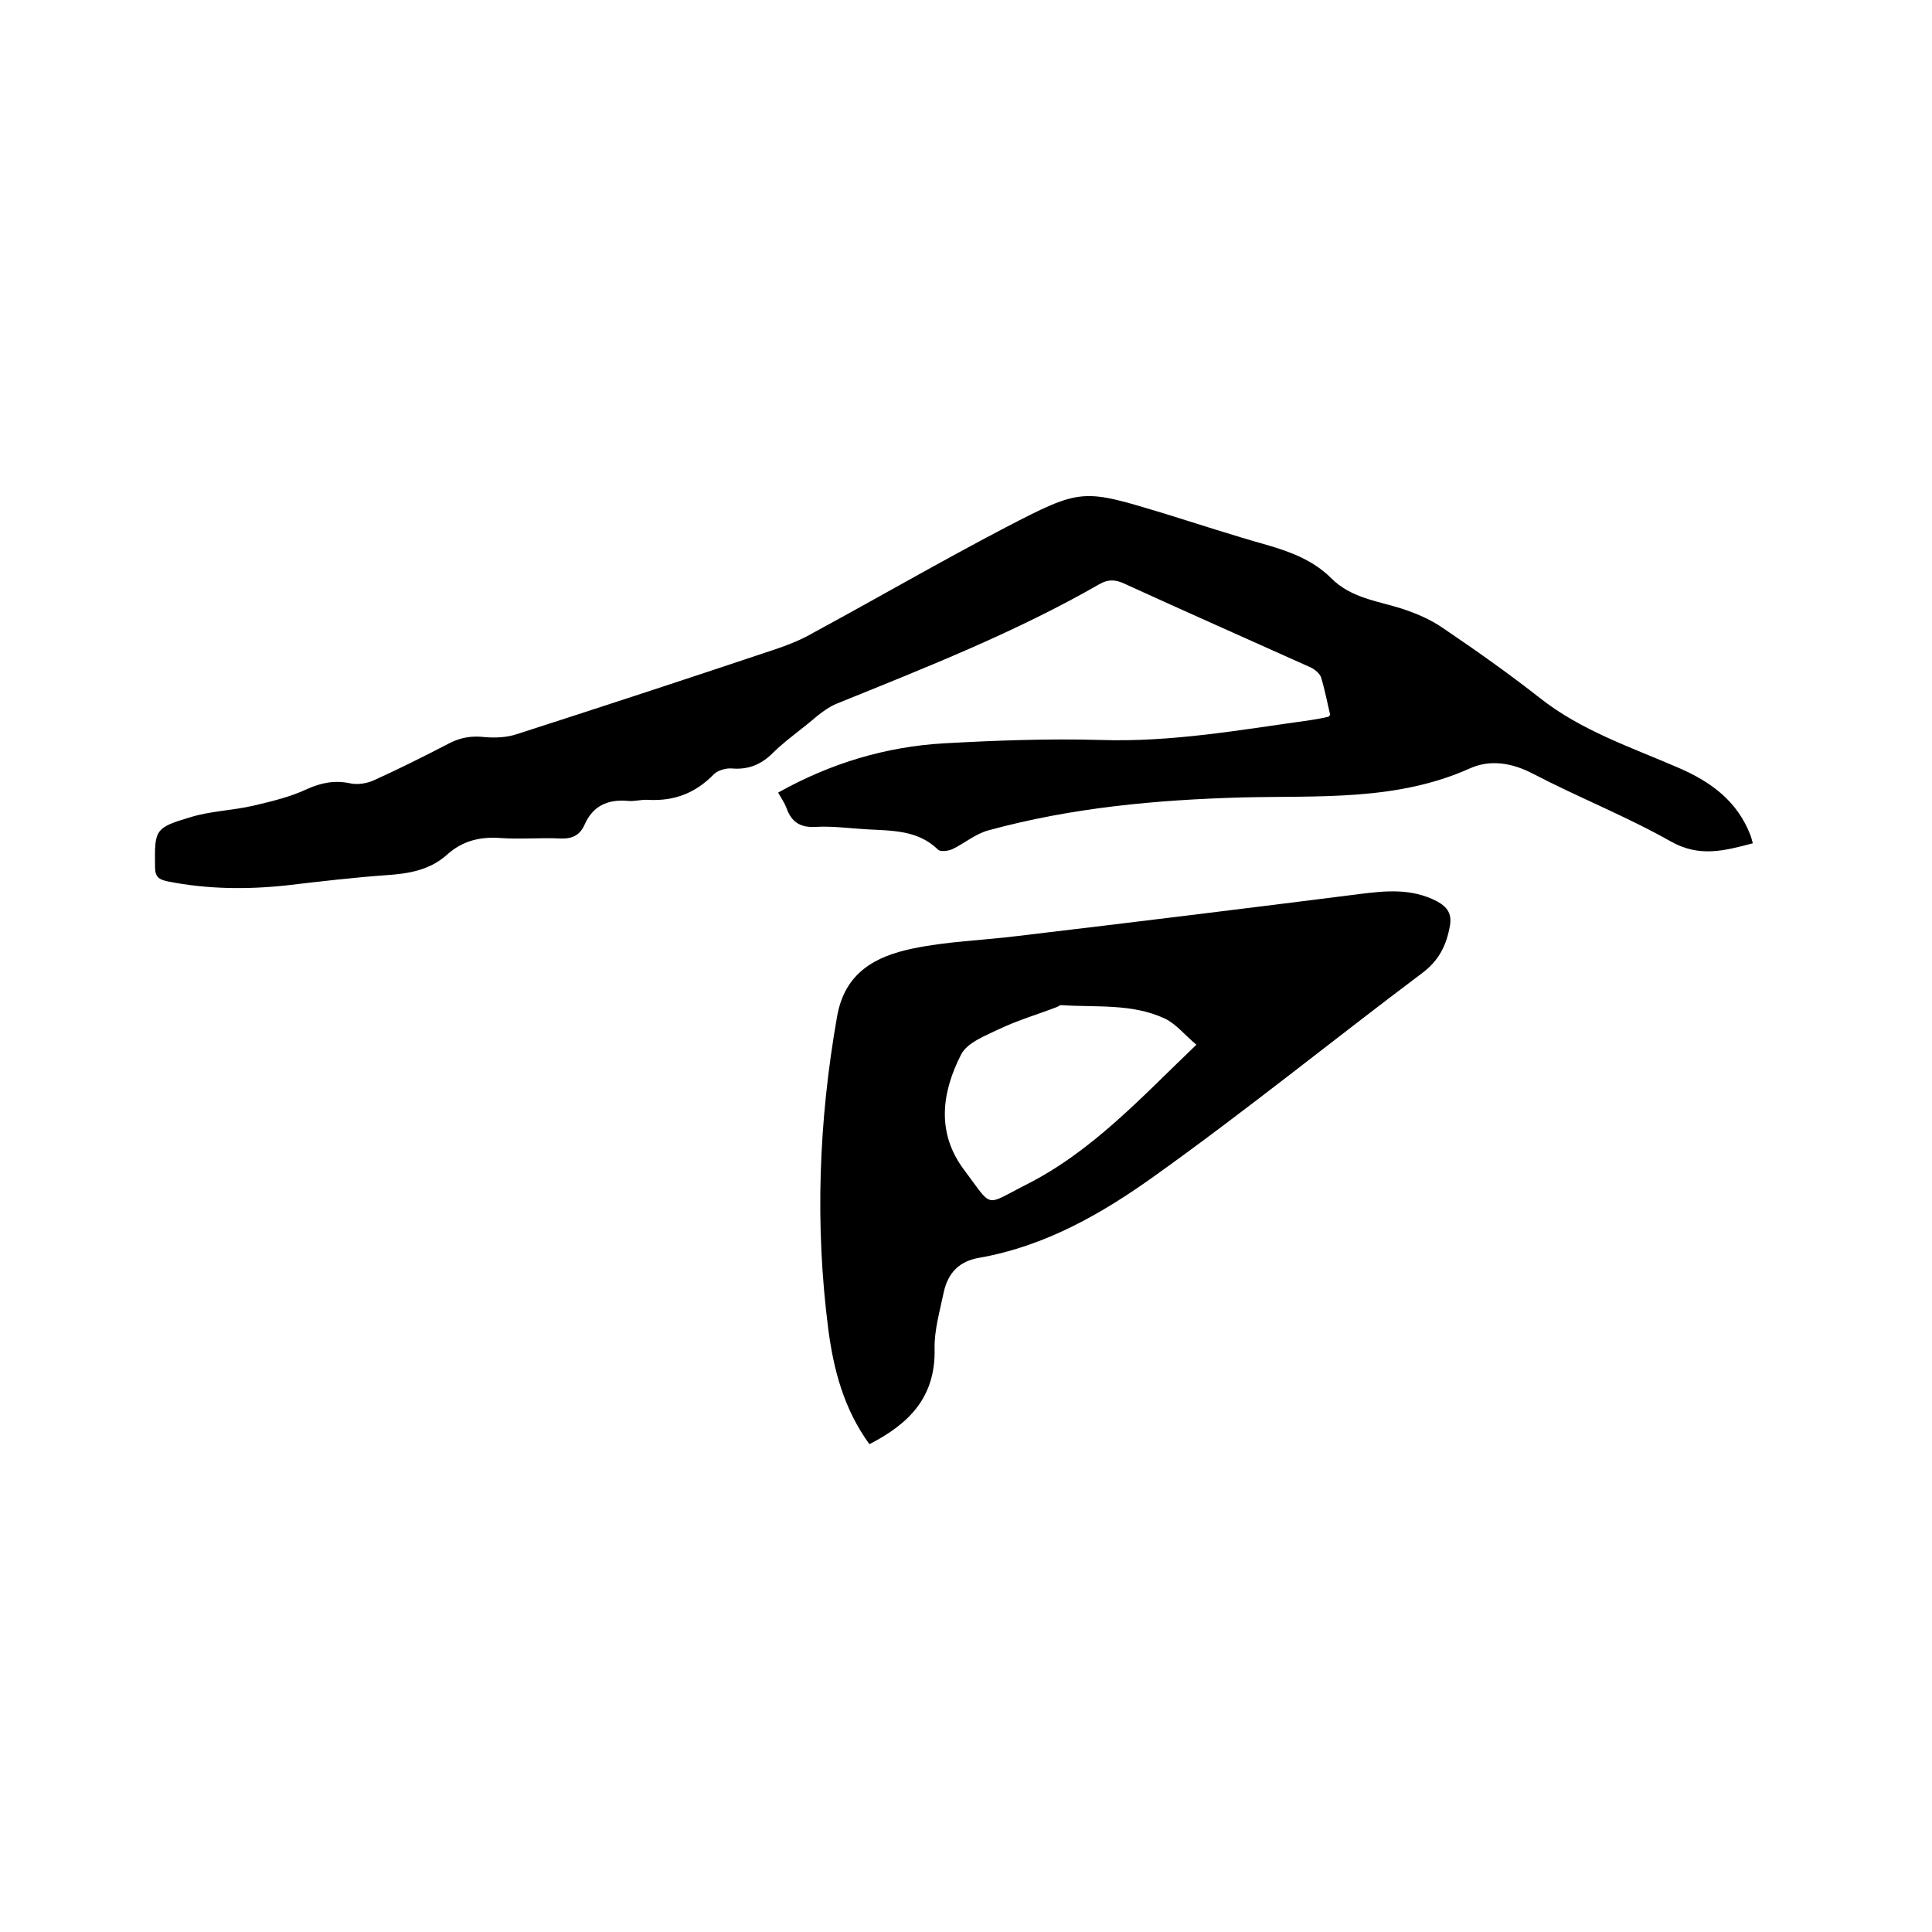
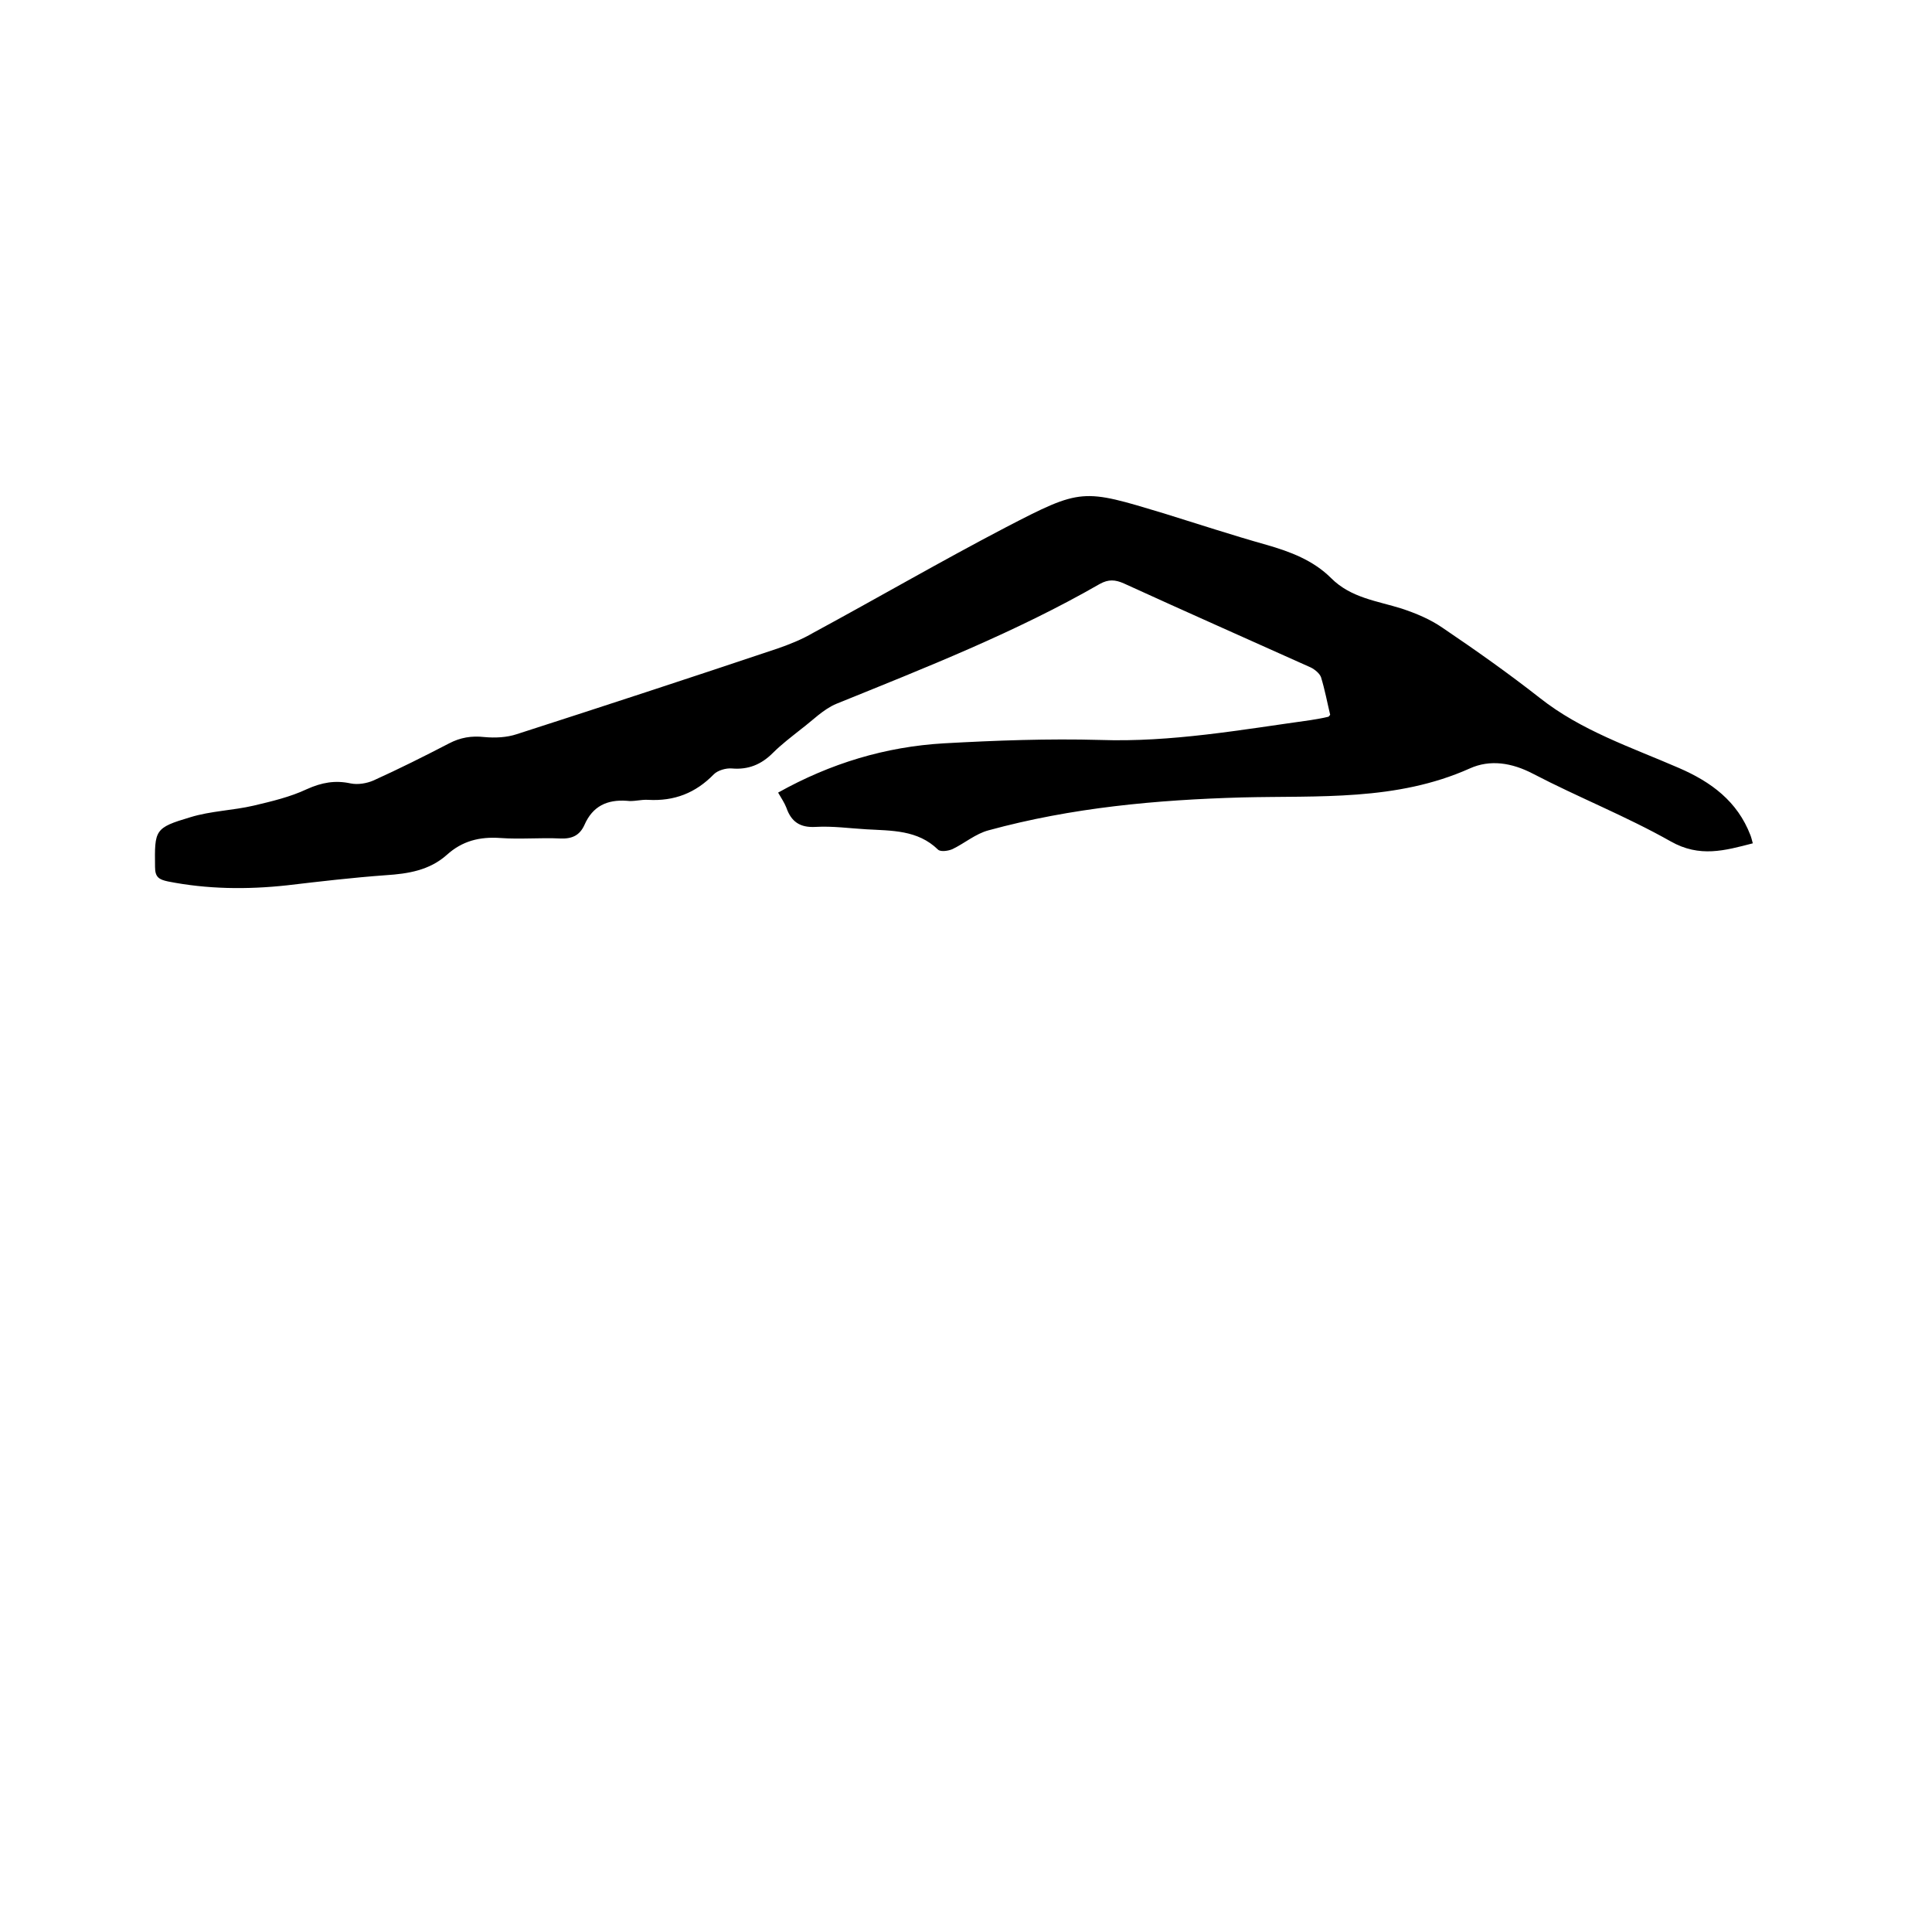
<svg xmlns="http://www.w3.org/2000/svg" enable-background="new 0 0 400 400" viewBox="0 0 400 400">
-   <path d="m161.1 164.1c10.9-6.1 22.3-9.5 34.3-10.2 10.8-.6 21.6-1 32.4-.7 14.7.5 29.1-2.1 43.5-4.1 1.2-.2 2.5-.4 3.7-.7.1 0 .1-.1.4-.4-.6-2.5-1.1-5.2-1.9-7.8-.3-.8-1.3-1.6-2.1-2-12.9-5.8-25.8-11.5-38.7-17.4-1.8-.8-3.2-.9-5 .1-17.4 10-36 17.3-54.5 24.8-2.7 1.1-5 3.5-7.4 5.3-2 1.6-4 3.1-5.8 4.9-2.4 2.4-5.1 3.5-8.5 3.2-1.2-.1-2.9.4-3.7 1.2-3.8 3.9-8.2 5.6-13.6 5.3-1.5-.1-3 .4-4.4.2-4.1-.3-7.1 1.1-8.8 5-1 2.2-2.6 2.9-5 2.8-4.1-.2-8.3.2-12.4-.1-4.3-.3-7.9.6-11.1 3.5-3.6 3.2-8 3.9-12.6 4.2-6.9.5-13.7 1.3-20.5 2.1-8.3.9-16.5.8-24.6-.8-1.9-.4-2.7-.9-2.7-3-.1-7.7-.1-8.1 7.3-10.3 4.2-1.3 8.8-1.4 13.1-2.4 3.8-.9 7.6-1.8 11-3.4 3.1-1.4 5.9-1.9 9.1-1.2 1.5.3 3.3 0 4.7-.6 5.3-2.4 10.5-5 15.7-7.7 2.3-1.2 4.6-1.6 7.3-1.3 2.2.2 4.6.1 6.7-.6 18-5.8 36-11.7 53.9-17.7 2.6-.9 5.1-1.9 7.5-3.3 13.3-7.2 26.4-14.8 39.8-21.8 15.8-8.2 15.9-8 32.8-2.9 7.1 2.2 14.1 4.5 21.2 6.5 4.9 1.4 9.7 3.2 13.4 6.9 4.1 4.1 9.5 4.7 14.6 6.3 3 1 5.9 2.2 8.5 4 6.8 4.6 13.6 9.4 20.1 14.5 8.6 6.8 18.9 10.2 28.8 14.5 6.7 2.9 12.1 6.9 14.8 13.9.2.5.3 1 .5 1.7-5.8 1.5-11 3-17-.4-9.2-5.2-19.1-9.1-28.5-14-4.4-2.3-8.9-3-13.1-1.1-15.2 6.8-31.3 5.6-47.2 6-17.7.5-35.2 2.1-52.4 6.8-2.7.7-5 2.7-7.5 3.9-.9.4-2.5.6-3 .1-4.2-4.1-9.6-3.9-14.8-4.2-3.5-.2-7-.7-10.5-.5-3.3.2-5.1-1.1-6.1-4-.4-1-1-1.9-1.7-3.1z" />
-   <path d="m180 299c-5.3-7.3-7.4-15.4-8.5-23.7-2.8-21.7-2-43.2 1.8-64.8 1.6-9.2 8-12.5 15.6-14.1 7.1-1.5 14.5-1.7 21.7-2.6 23.6-2.8 47.2-5.7 70.9-8.7 5.5-.7 10.8-1.2 16 1.5 2.2 1.2 3.1 2.6 2.7 5-.7 4.1-2.3 7.3-5.8 9.9-18.5 13.9-36.5 28.5-55.4 42-10.9 7.8-22.6 14.5-36.2 16.9-4.2.7-6.5 3.1-7.4 7.1-.8 3.9-2 7.9-1.9 11.8.2 10-5.3 15.5-13.5 19.7zm67.7-82.7c-2.4-2-4.2-4.3-6.5-5.4-6.8-3.2-14.3-2.3-21.5-2.8-.3 0-.6.3-.9.4-3.9 1.5-8 2.7-11.8 4.5-2.9 1.4-6.7 2.8-8 5.3-4 7.8-5.2 16.2.6 23.9 6.1 8.1 4.1 7.5 12.8 3.1 13.7-6.9 23.8-18 35.3-29z" />
+   <path d="m161.1 164.1c10.9-6.1 22.3-9.5 34.3-10.2 10.8-.6 21.6-1 32.4-.7 14.7.5 29.1-2.1 43.5-4.1 1.2-.2 2.5-.4 3.7-.7.1 0 .1-.1.4-.4-.6-2.5-1.1-5.2-1.9-7.8-.3-.8-1.3-1.6-2.1-2-12.9-5.8-25.8-11.5-38.7-17.4-1.8-.8-3.2-.9-5 .1-17.4 10-36 17.3-54.5 24.8-2.7 1.1-5 3.5-7.4 5.3-2 1.6-4 3.1-5.8 4.9-2.4 2.4-5.1 3.5-8.5 3.2-1.2-.1-2.9.4-3.7 1.2-3.8 3.9-8.2 5.6-13.6 5.3-1.5-.1-3 .4-4.4.2-4.1-.3-7.1 1.1-8.8 5-1 2.2-2.6 2.9-5 2.8-4.1-.2-8.3.2-12.4-.1-4.3-.3-7.9.6-11.1 3.5-3.6 3.2-8 3.9-12.6 4.2-6.9.5-13.7 1.3-20.5 2.1-8.3.9-16.5.8-24.6-.8-1.9-.4-2.7-.9-2.7-3-.1-7.7-.1-8.1 7.3-10.3 4.2-1.3 8.8-1.4 13.1-2.4 3.8-.9 7.6-1.8 11-3.4 3.1-1.4 5.9-1.9 9.1-1.2 1.5.3 3.3 0 4.7-.6 5.3-2.4 10.5-5 15.7-7.7 2.3-1.2 4.6-1.6 7.3-1.3 2.2.2 4.6.1 6.7-.6 18-5.8 36-11.7 53.9-17.7 2.6-.9 5.1-1.9 7.5-3.3 13.3-7.2 26.4-14.8 39.8-21.8 15.8-8.2 15.9-8 32.8-2.9 7.1 2.2 14.1 4.5 21.2 6.5 4.9 1.4 9.7 3.2 13.4 6.9 4.1 4.1 9.5 4.7 14.6 6.3 3 1 5.9 2.2 8.5 4 6.8 4.6 13.6 9.4 20.1 14.5 8.6 6.8 18.9 10.2 28.8 14.5 6.7 2.9 12.1 6.9 14.8 13.9.2.5.3 1 .5 1.7-5.8 1.5-11 3-17-.4-9.2-5.2-19.1-9.1-28.5-14-4.4-2.3-8.9-3-13.1-1.1-15.2 6.8-31.3 5.6-47.2 6-17.7.5-35.2 2.1-52.4 6.8-2.7.7-5 2.7-7.5 3.9-.9.4-2.5.6-3 .1-4.2-4.1-9.6-3.9-14.8-4.2-3.5-.2-7-.7-10.5-.5-3.3.2-5.1-1.1-6.1-4-.4-1-1-1.9-1.7-3.1" />
</svg>